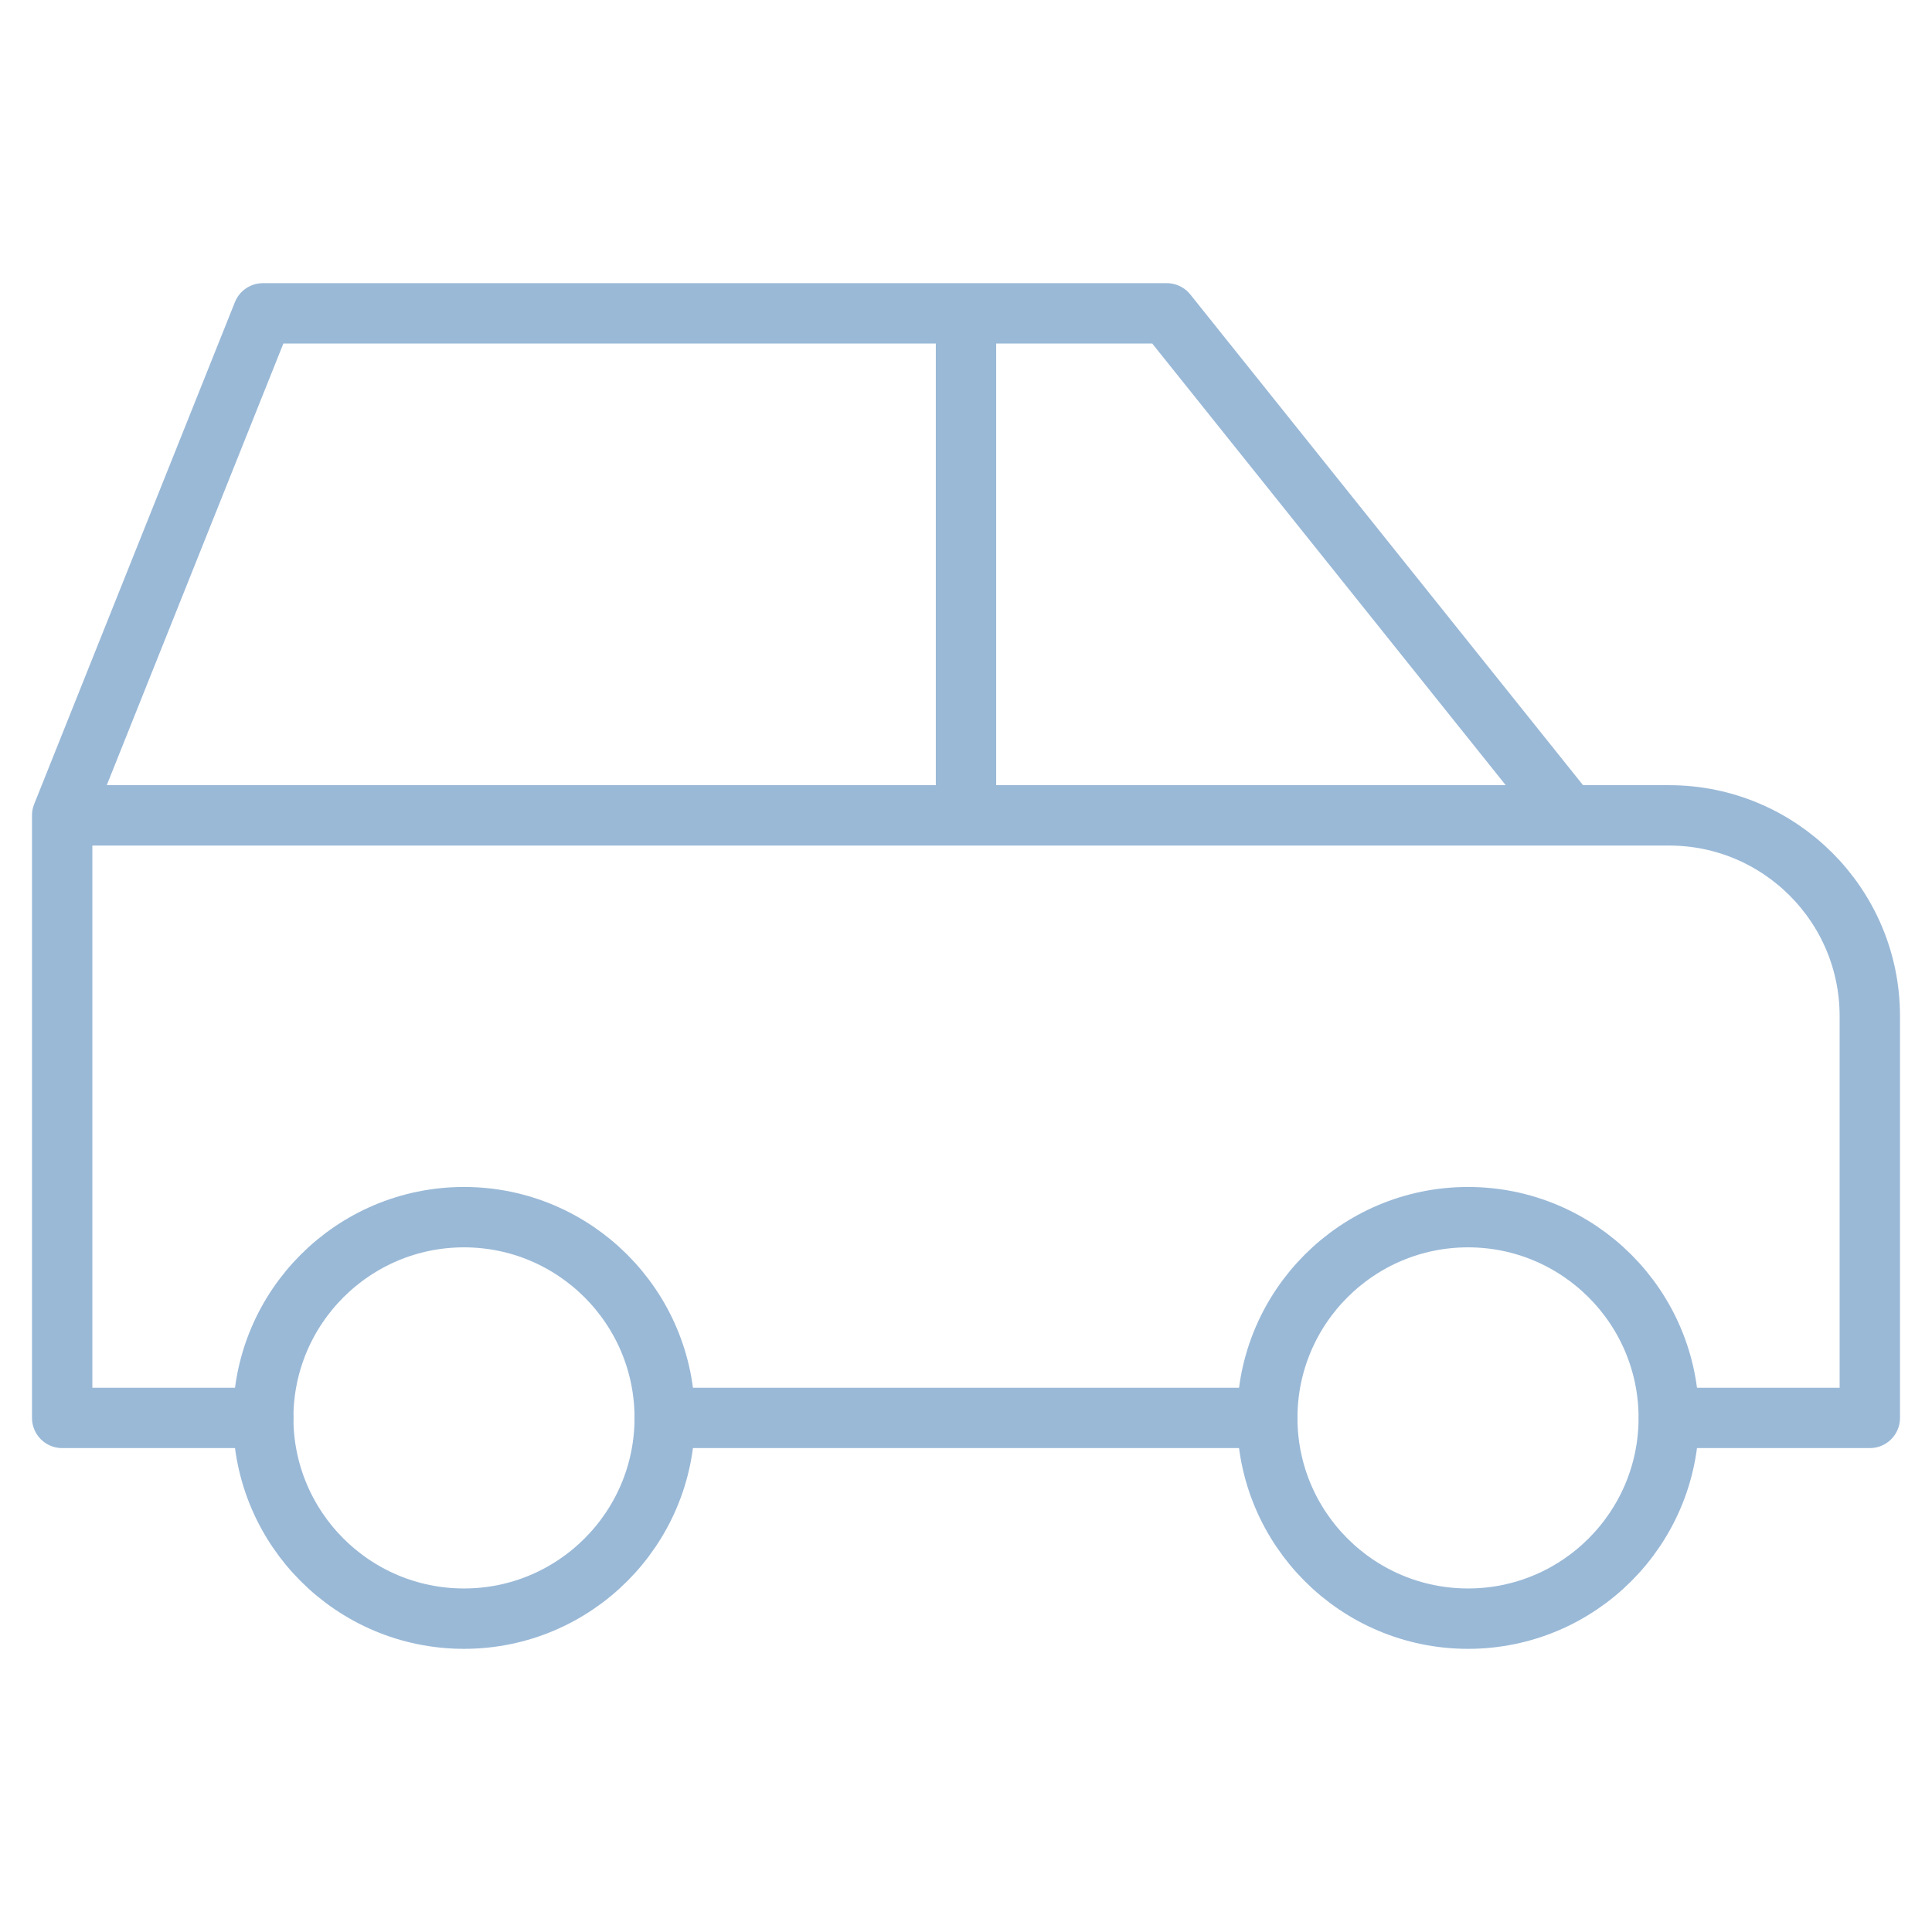
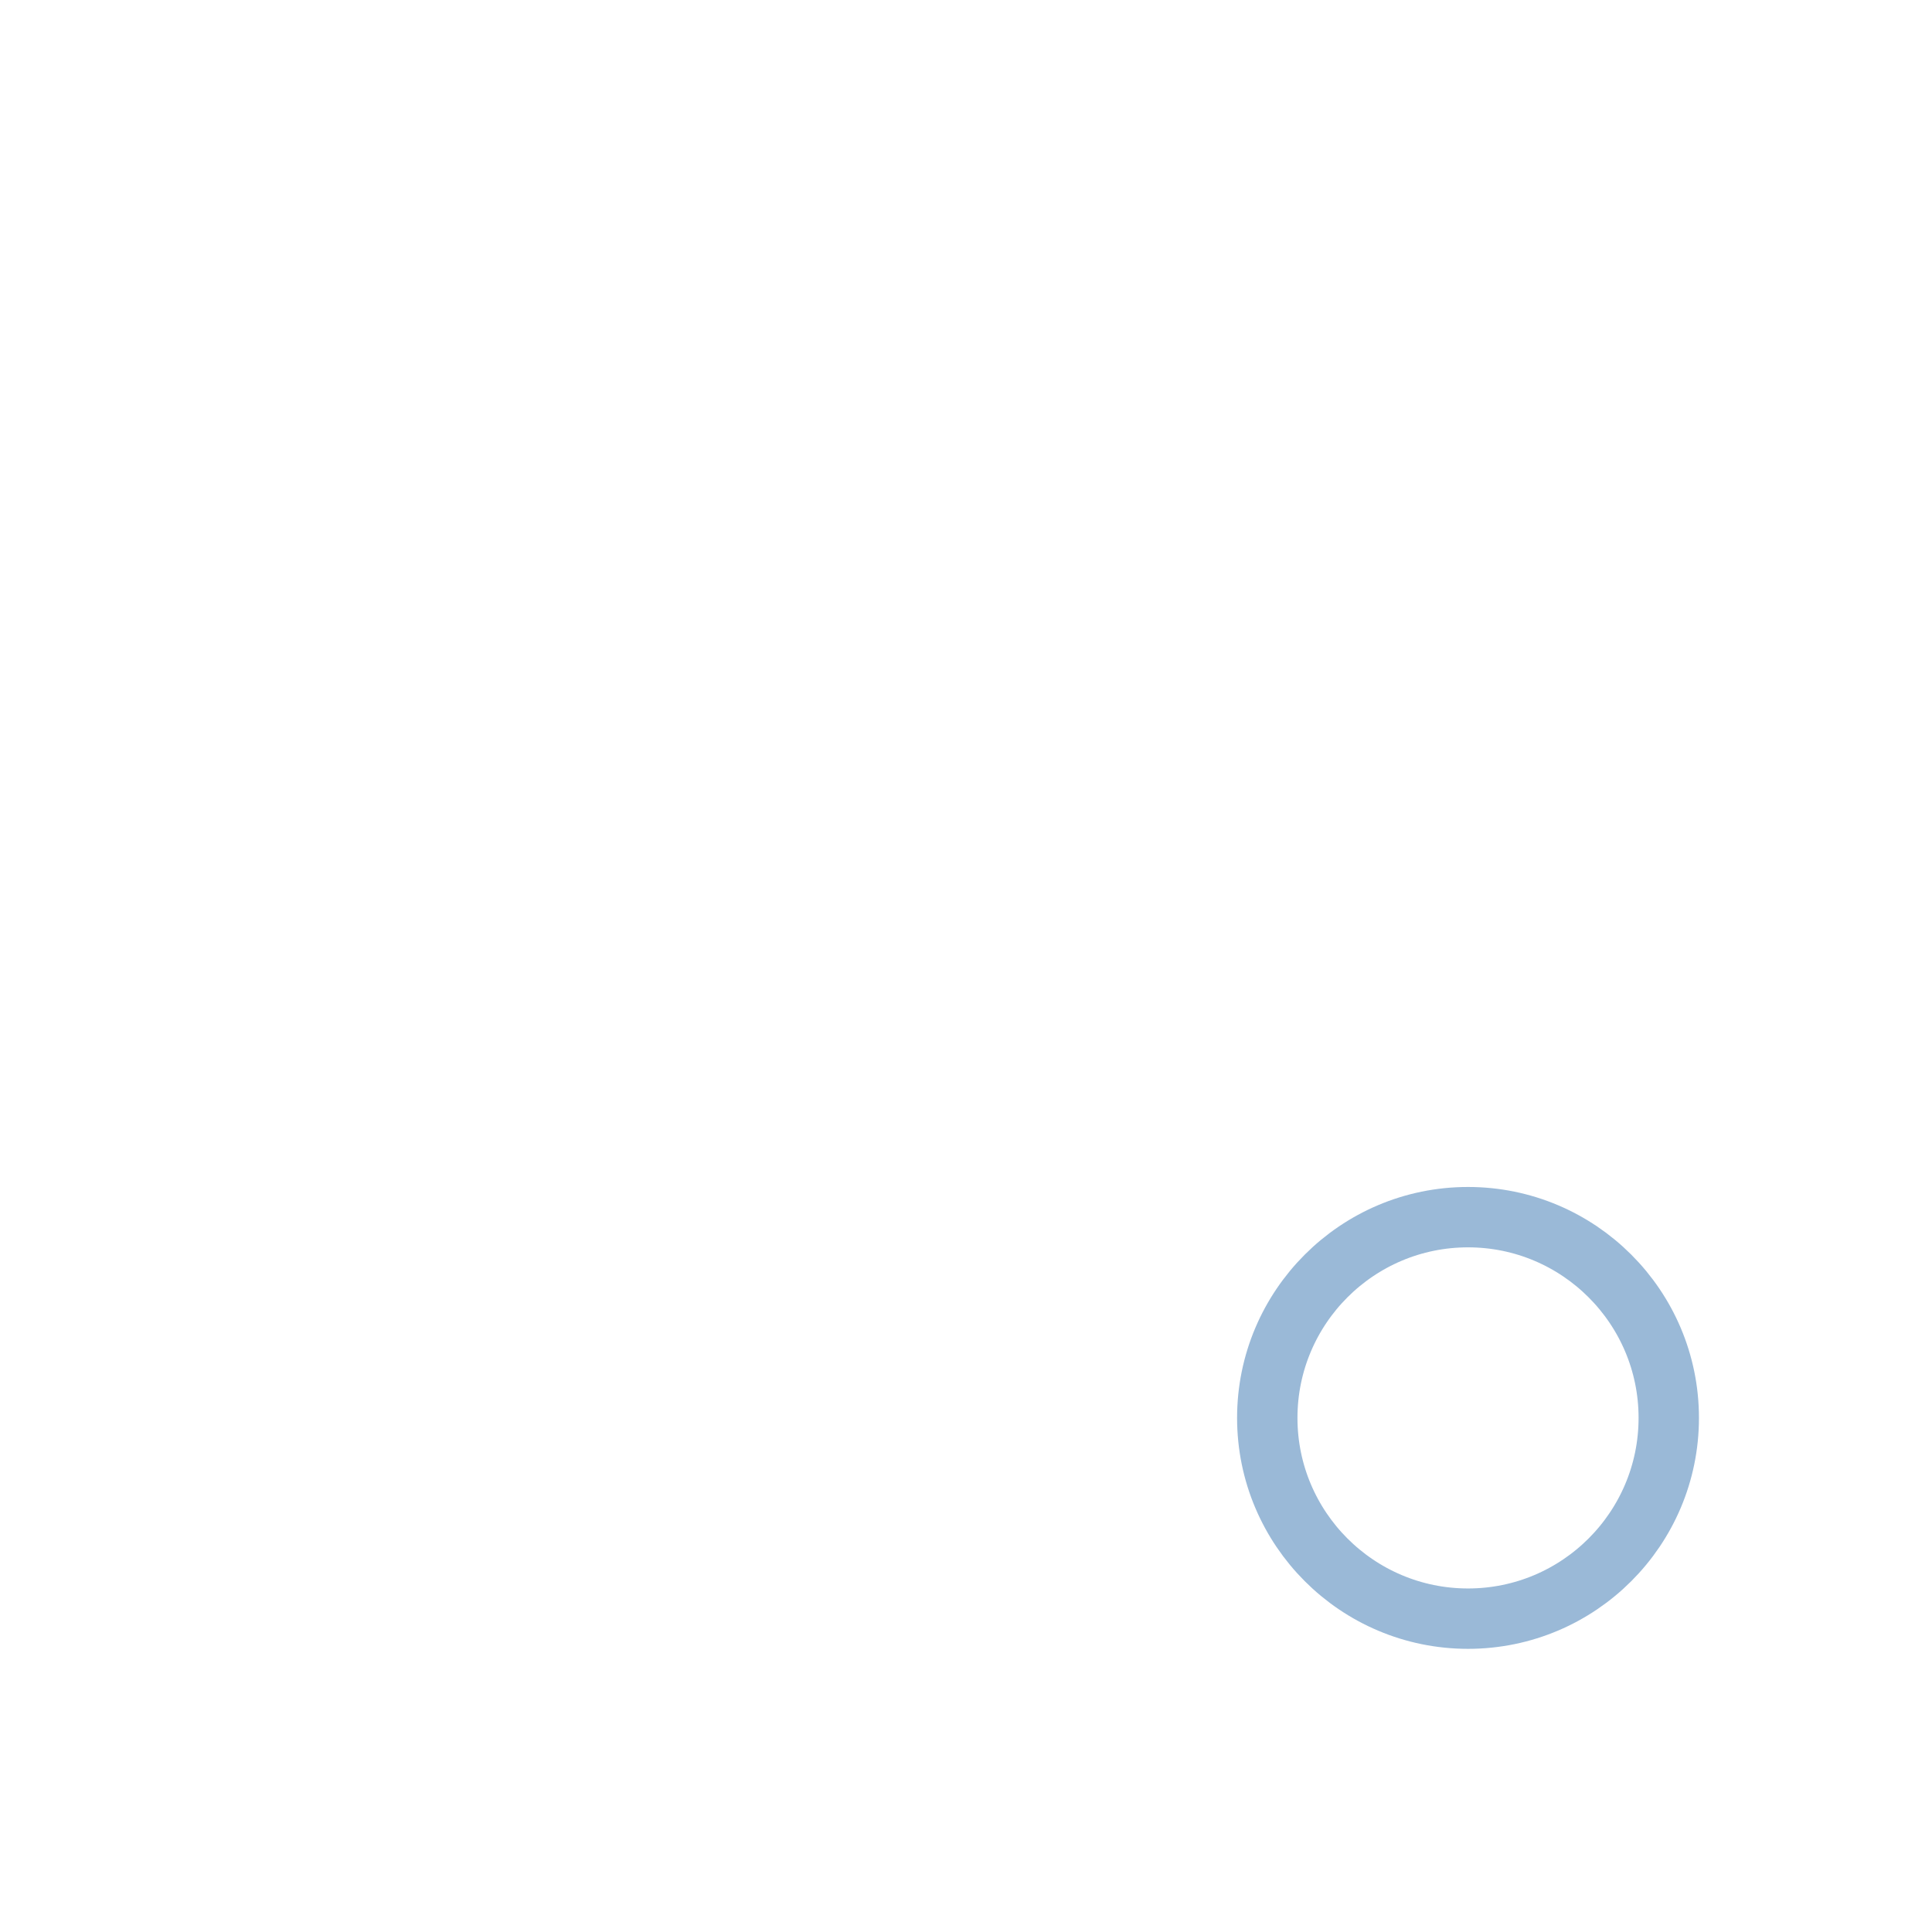
<svg xmlns="http://www.w3.org/2000/svg" id="Ebene_1" data-name="Ebene 1" viewBox="0 0 64 64">
  <defs>
    <style>
      .cls-1 {
        fill: none;
        stroke: #9ab9d7;
        stroke-linecap: round;
        stroke-linejoin: round;
        stroke-width: 2px;
      }
    </style>
  </defs>
-   <path class="cls-1" d="M8.72,46.97c0,3.67,2.98,6.65,6.65,6.65s6.65-2.98,6.65-6.65-2.98-6.65-6.65-6.65-6.65,2.98-6.65,6.65" />
  <path class="cls-1" d="M41.98,46.97c0,3.67,2.98,6.65,6.65,6.65s6.65-2.98,6.65-6.65-2.98-6.65-6.65-6.65-6.65,2.98-6.65,6.65" />
-   <path class="cls-1" d="M8.72,46.97H2.06v-19.96l6.65-16.63h29.94l13.31,16.63h3.33c3.67,0,6.65,2.98,6.65,6.65v13.31h-6.65M41.98,46.97h-19.96M2.06,27.01h49.9M32,27.01V10.38" />
</svg>